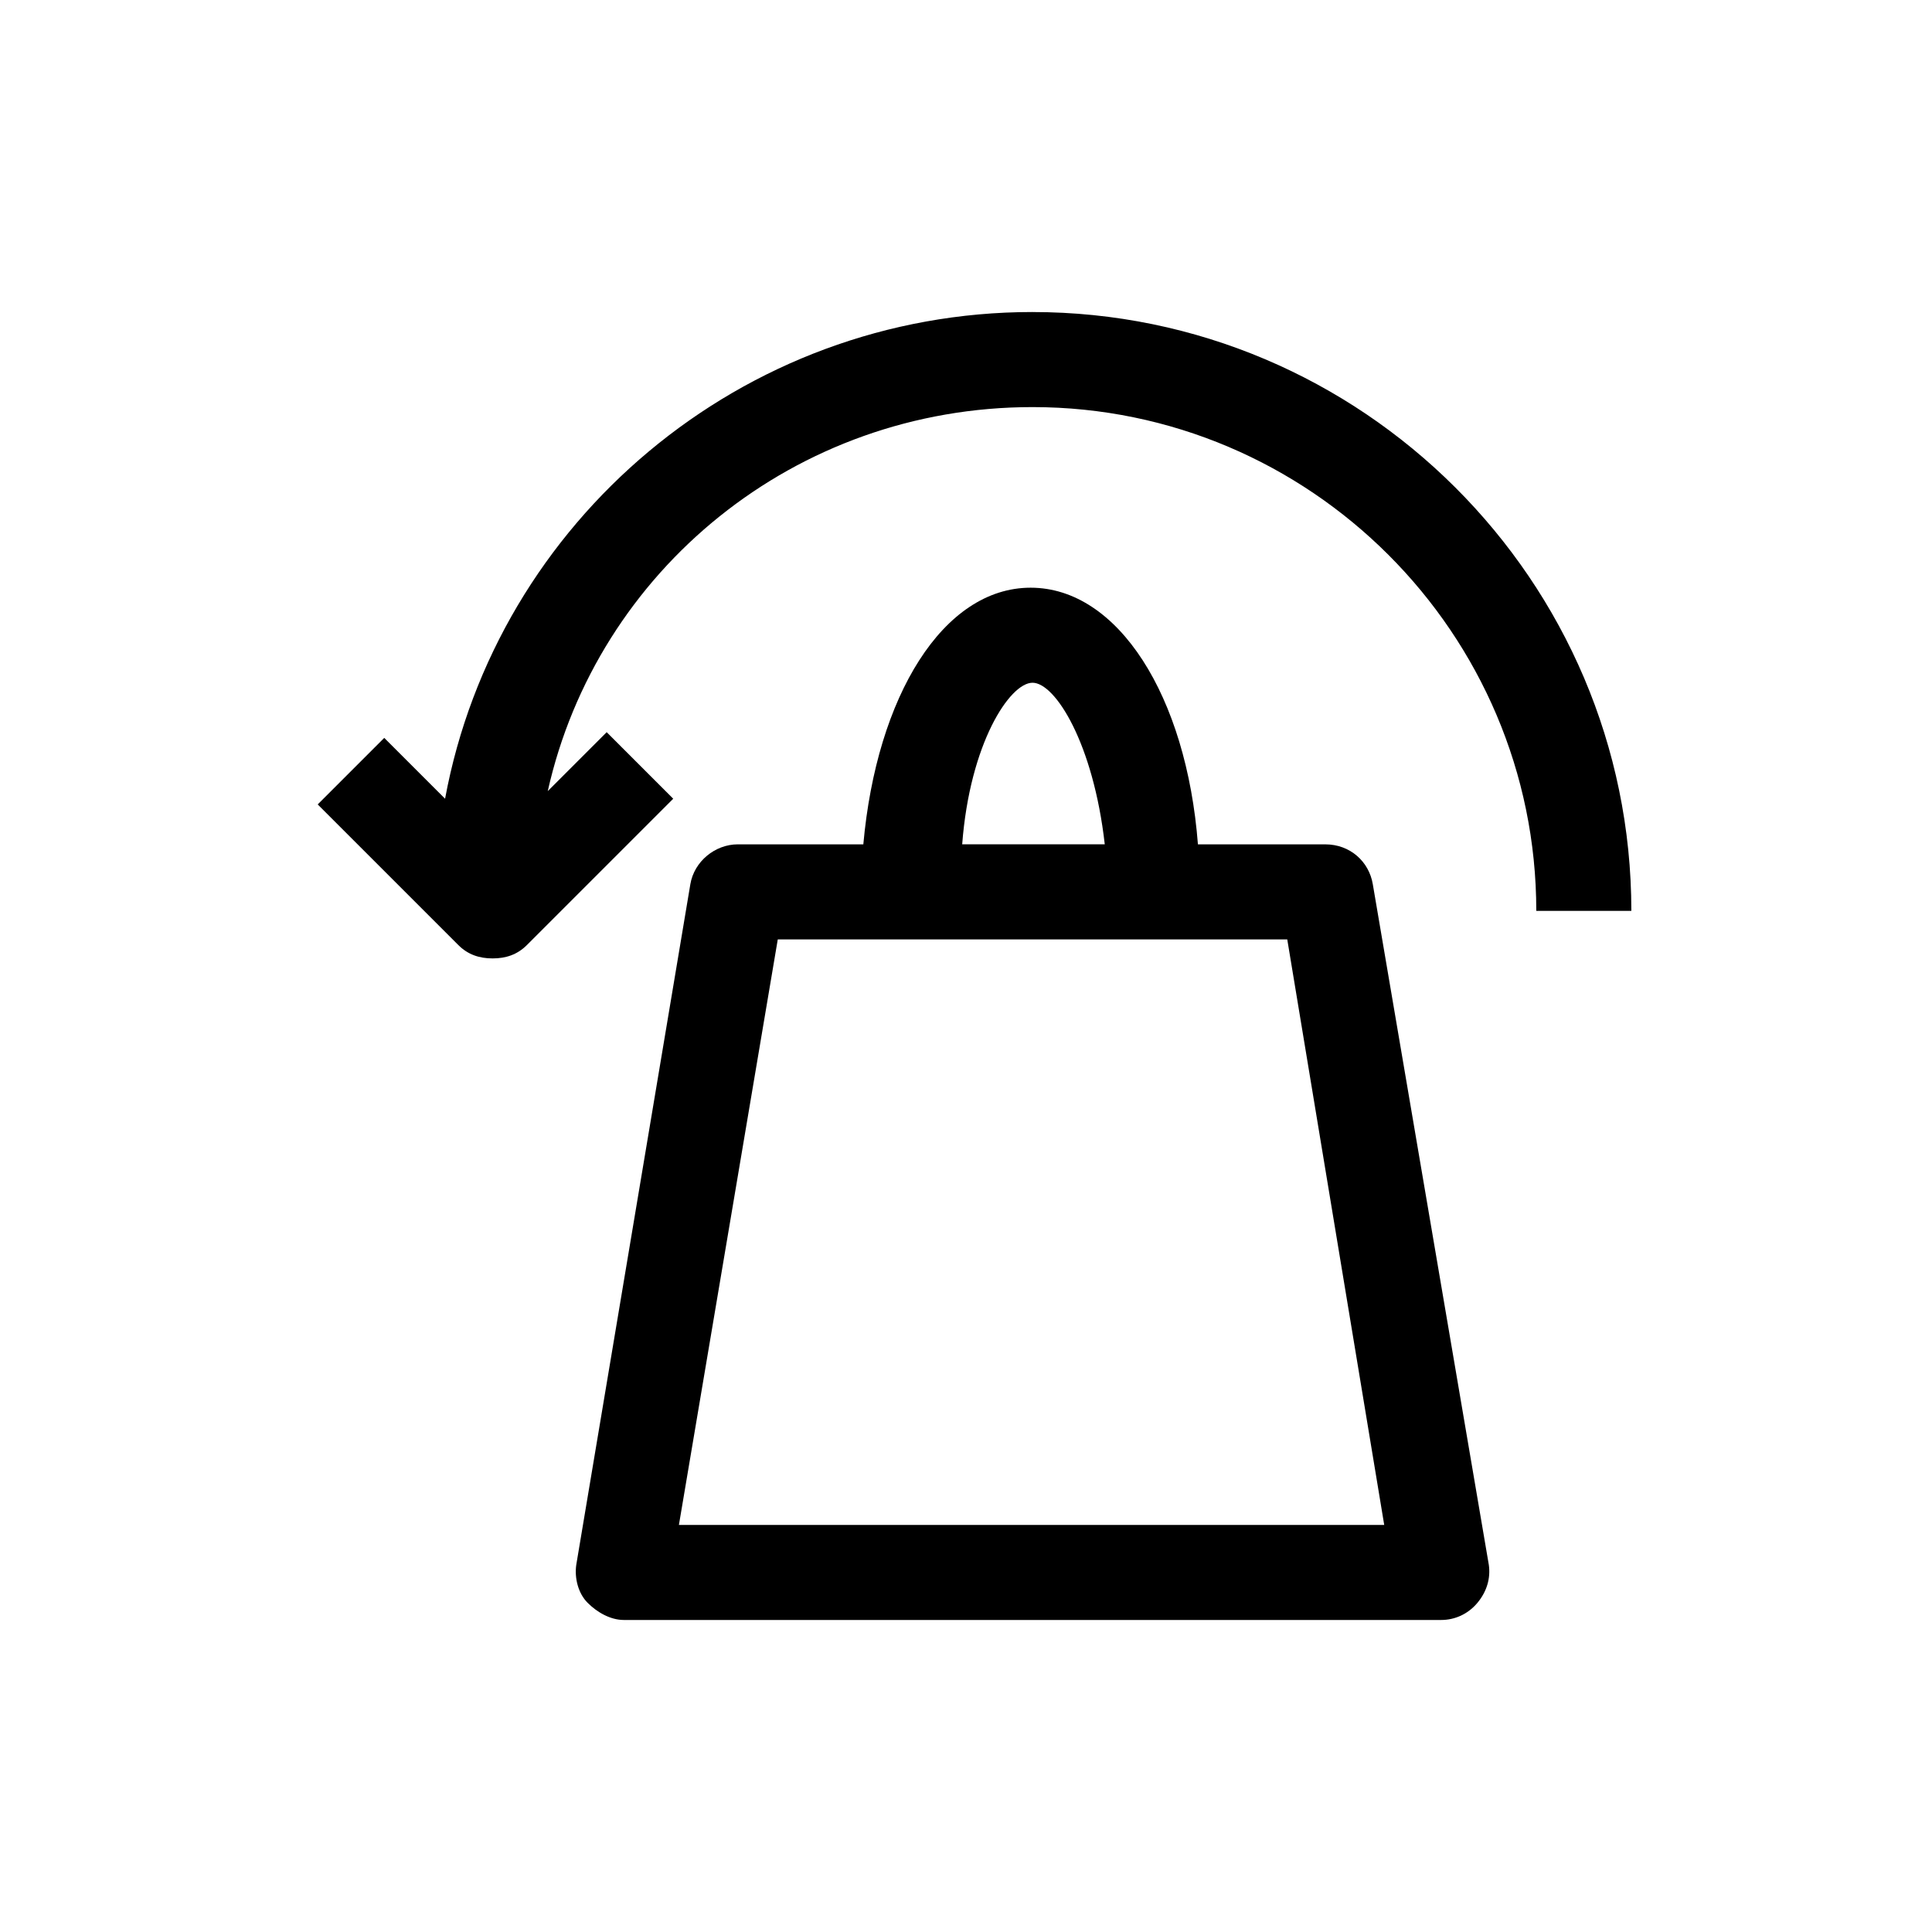
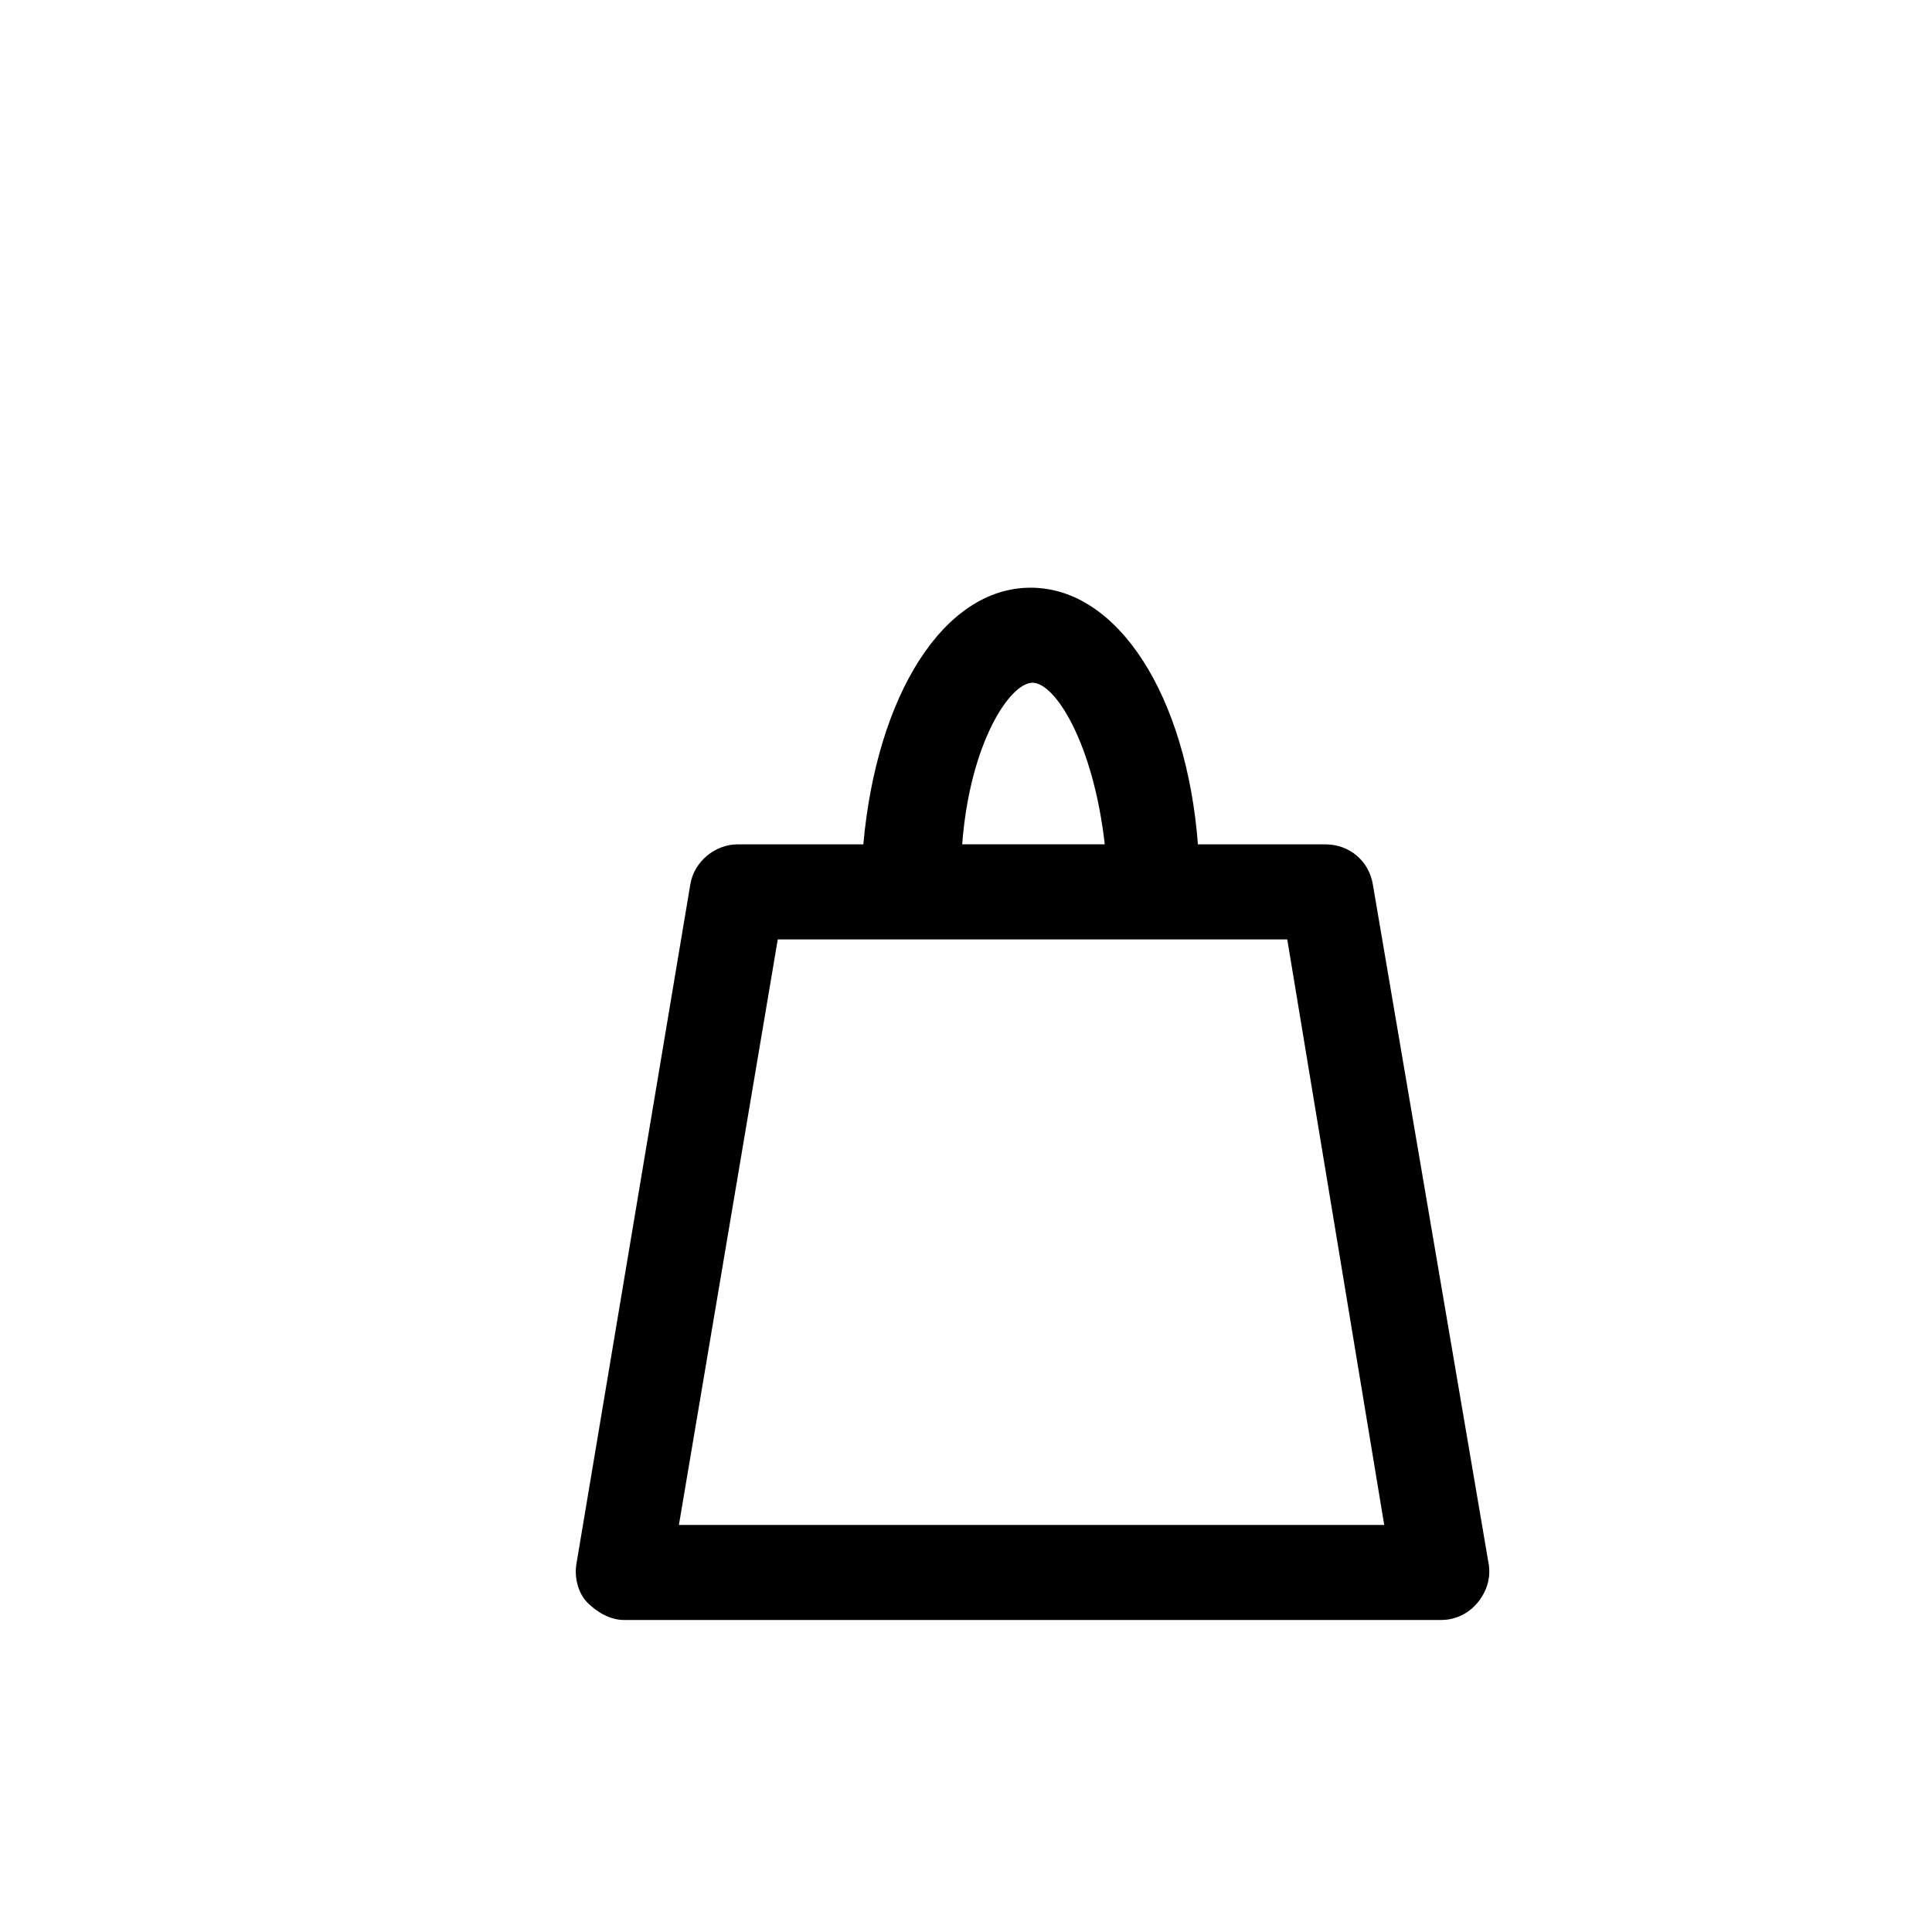
<svg xmlns="http://www.w3.org/2000/svg" fill="#000000" width="800px" height="800px" version="1.1" viewBox="144 144 512 512">
  <g>
    <path d="m507.81 378.34c-1.008-6.047-6.047-10.578-12.594-10.578h-33.754c-3.023-39.297-21.16-68.016-44.336-68.016-23.176 0-40.809 28.719-44.336 68.016l-33.25-0.004c-6.047 0-11.586 4.535-12.594 10.578l-30.23 180.36c-0.504 3.527 0.504 7.559 3.023 10.078 2.519 2.519 6.047 4.535 9.574 4.535h216.64c3.527 0 7.055-1.512 9.574-4.535 2.519-3.023 3.527-6.551 3.023-10.078zm-90.18-53.406c6.047 0 16.121 16.121 19.145 42.824h-37.785c2.016-26.699 12.594-42.824 18.641-42.824zm-93.711 223.19 26.199-155.17h135.02l25.695 155.17z" />
-     <path d="m417.63 226.69c-77.082 0-142.07 55.418-155.68 128.98l-16.121-16.121-17.633 17.633 37.281 37.281c2.519 2.519 5.543 3.527 9.07 3.527 3.527 0 6.551-1.008 9.07-3.527l38.793-38.793-17.633-17.633-15.617 15.617c13.09-58.441 65.488-101.77 128.46-101.77 73.555 0 133.51 59.953 133.51 133.51h25.191c0-87.66-71.543-158.7-158.7-158.7z" />
  </g>
</svg>